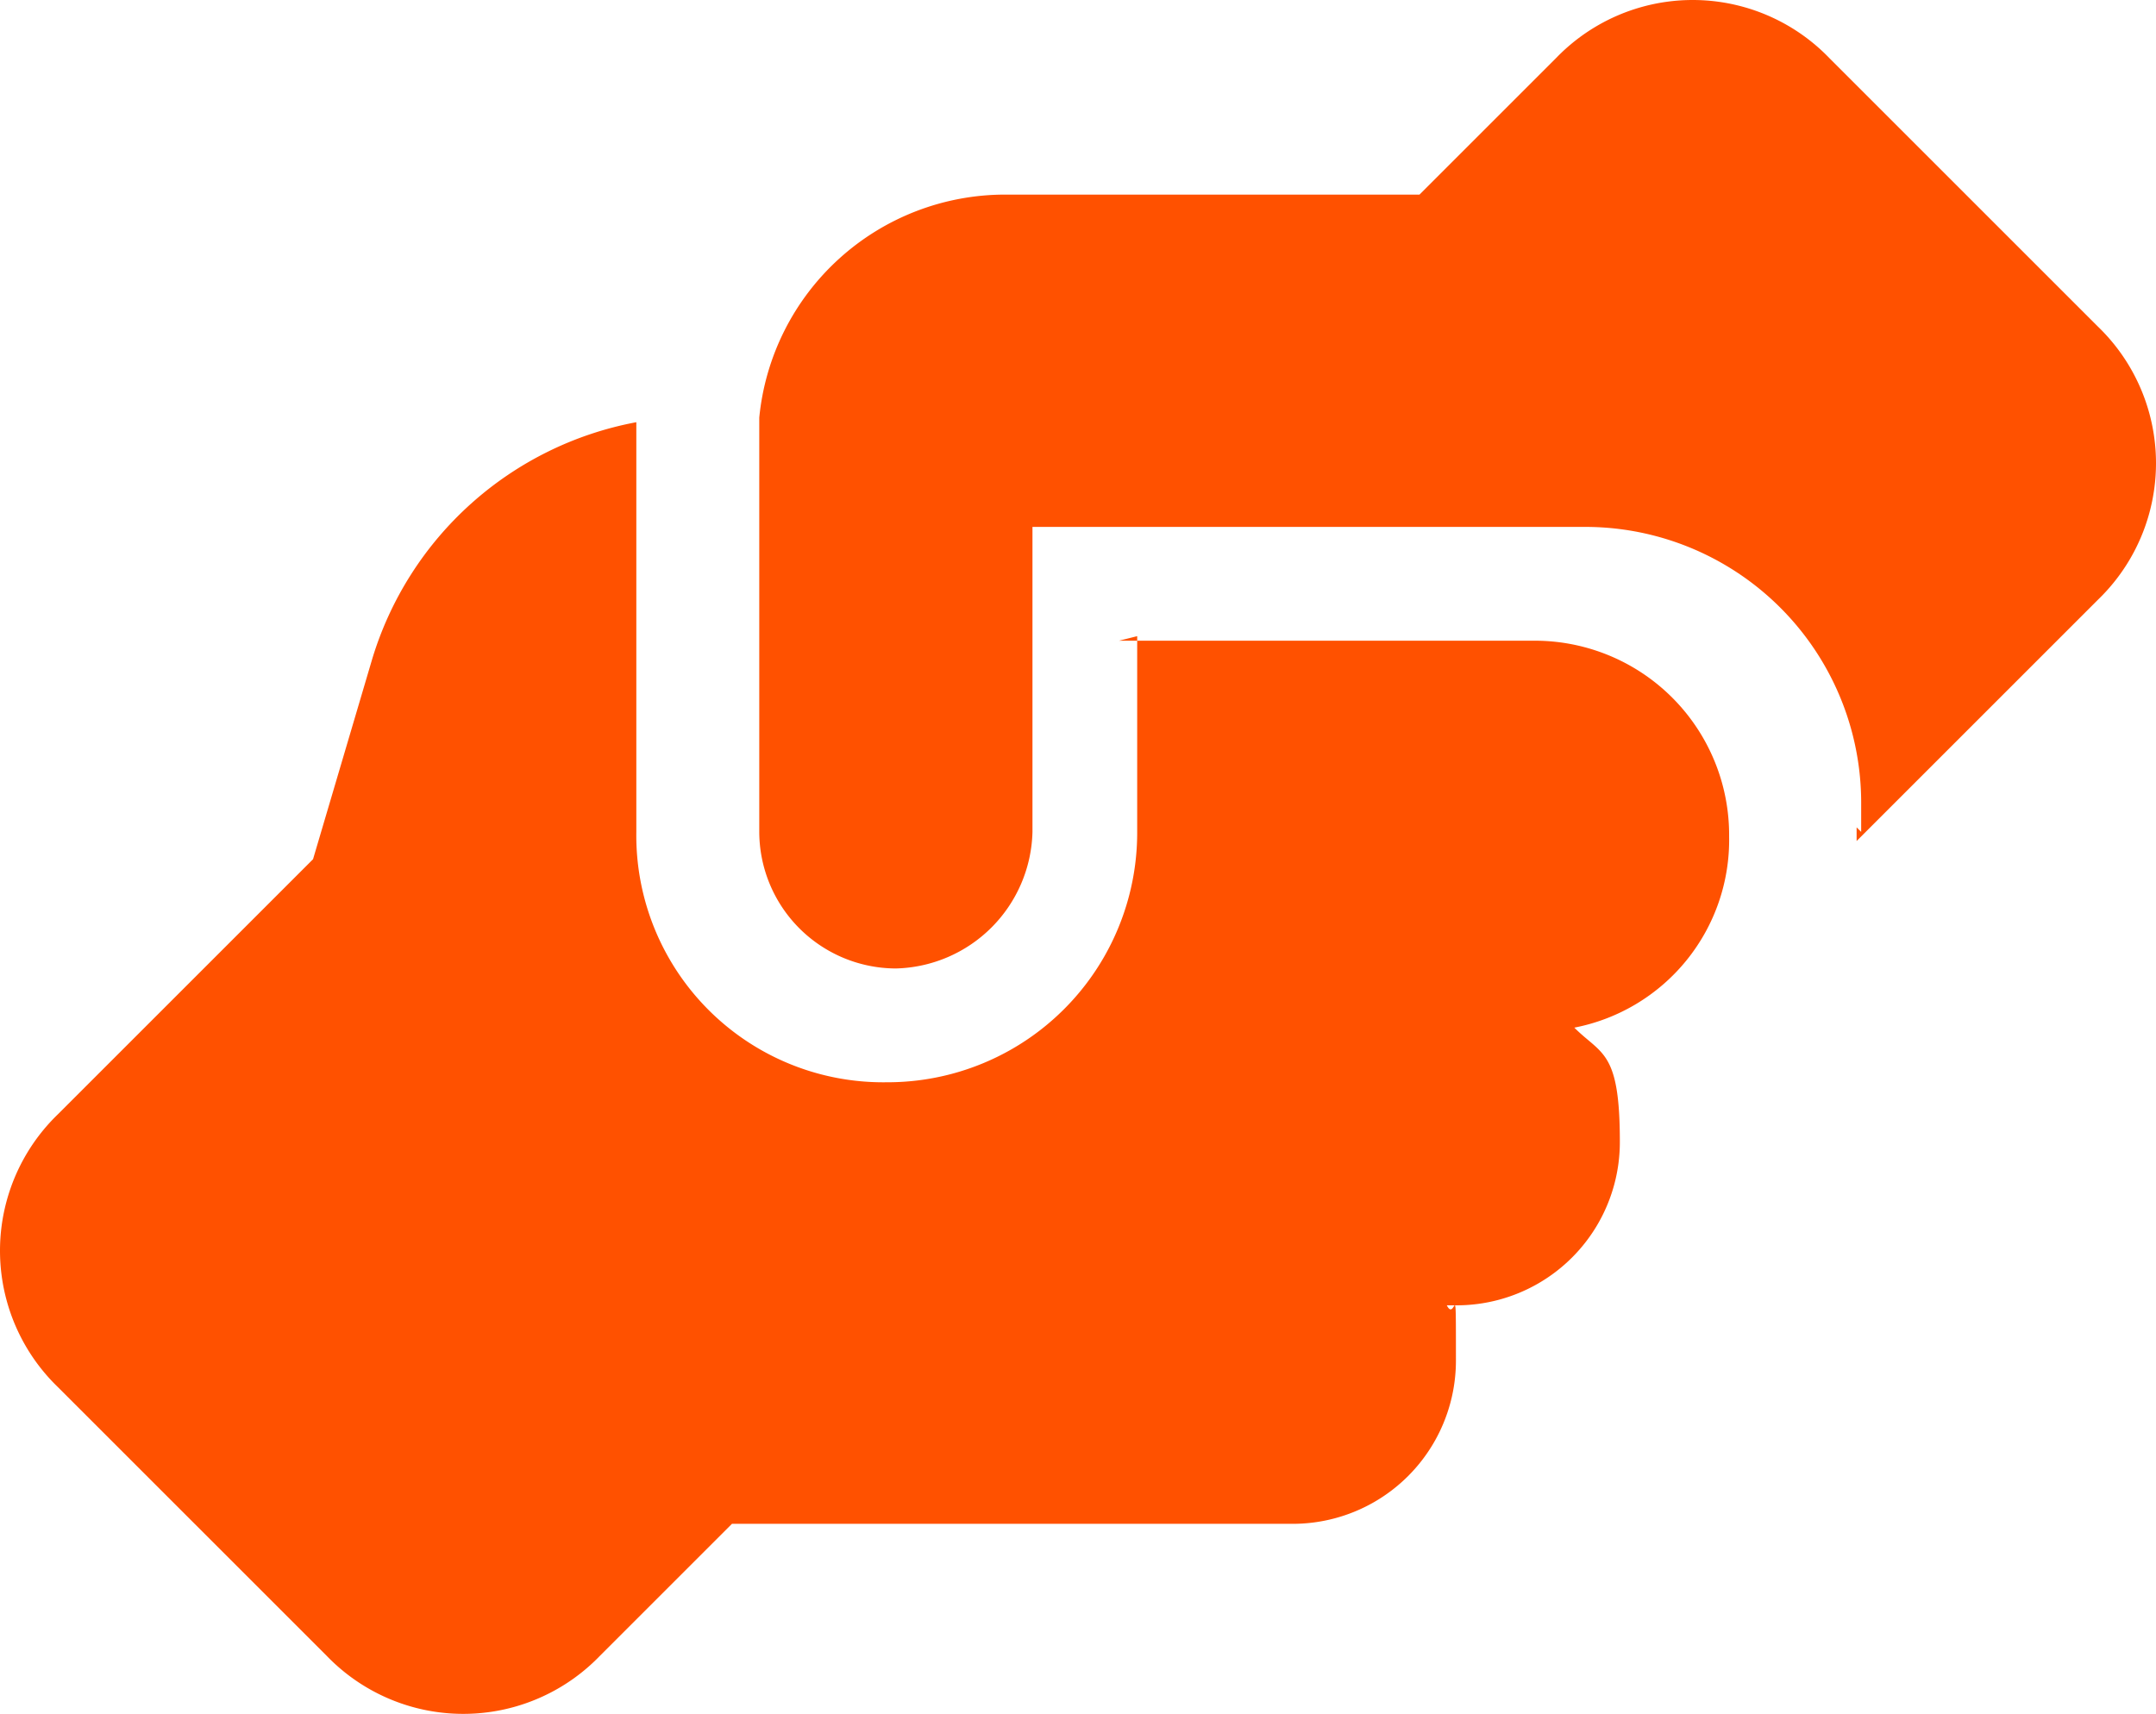
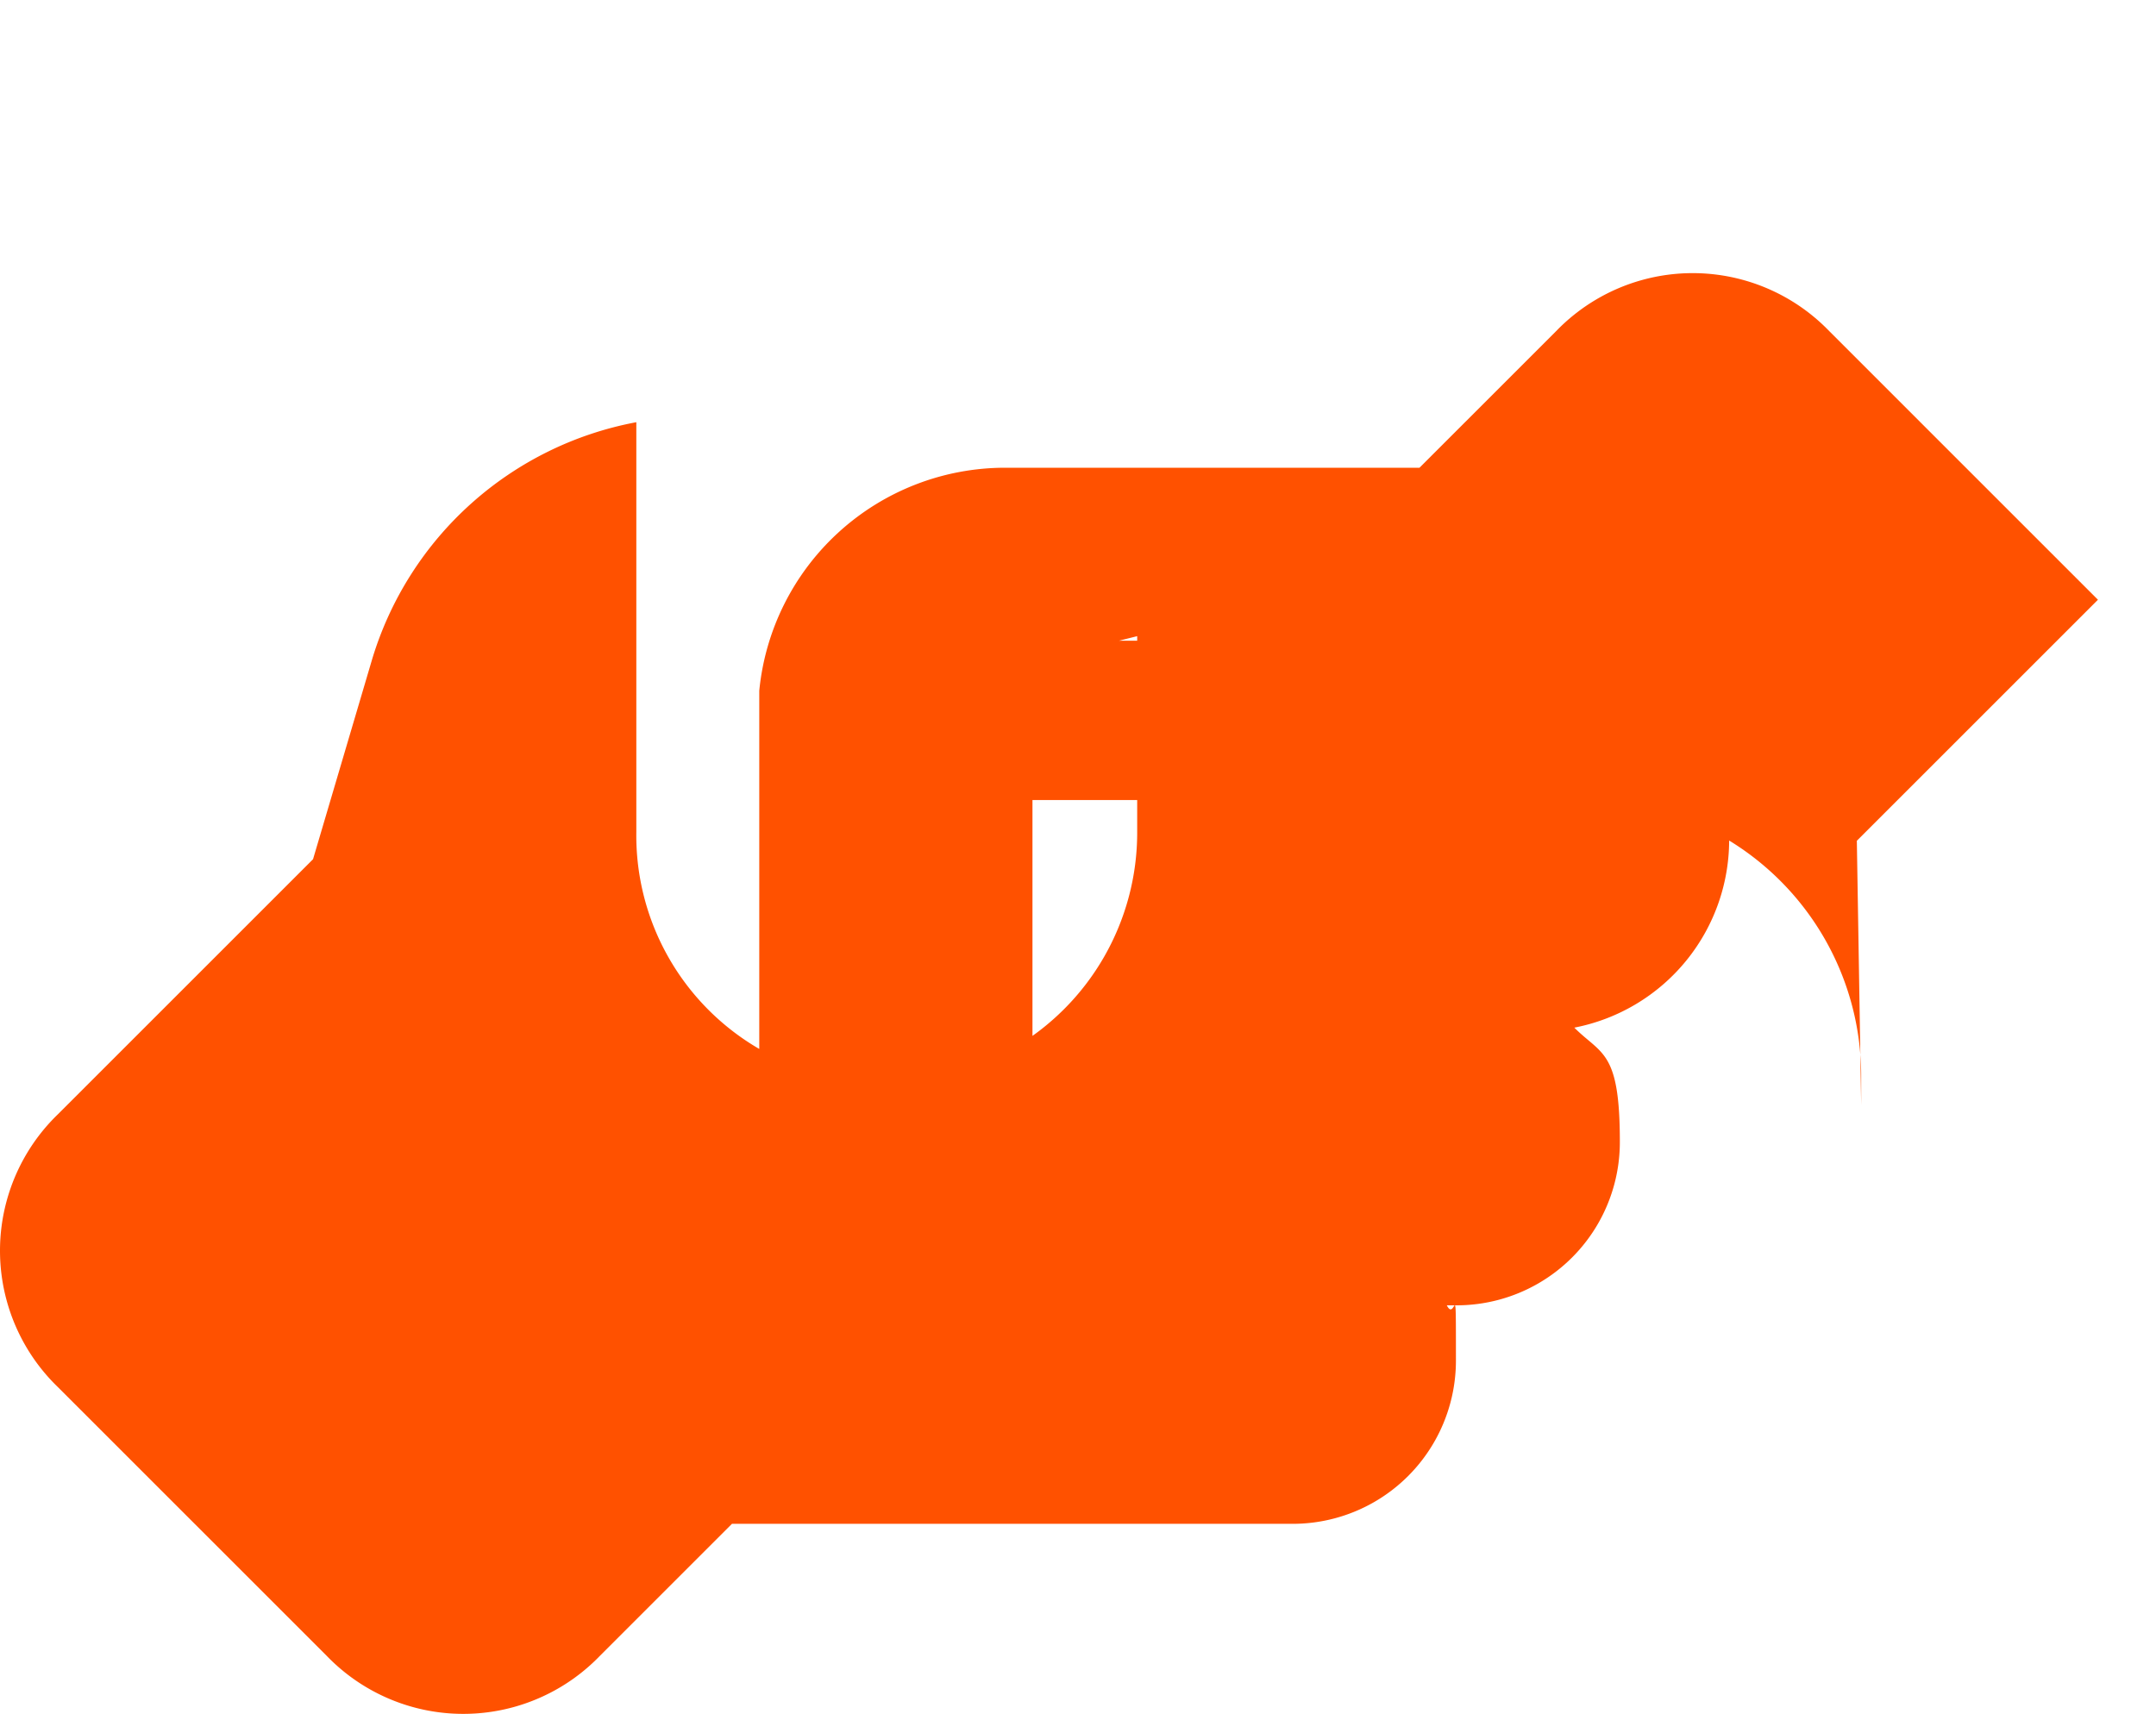
<svg xmlns="http://www.w3.org/2000/svg" width="47.35" height="37.65" viewBox="0 0 47.35 37.65">
-   <path d="M297,312.7v.3l5.3-5.3a4.167,4.167,0,0,0,0-6l-5.9-5.9a4.167,4.167,0,0,0-6,0l-3,3h-9.1a5.426,5.426,0,0,0-5.4,4.9h0v9.1a3.009,3.009,0,0,0,3,3,3.076,3.076,0,0,0,3-3v-5.5h0v-1.2H291a6.061,6.061,0,0,1,6.1,6.1v.6Zm-15.8-4.2v4.3a5.484,5.484,0,0,1-5.5,5.5,5.422,5.422,0,0,1-5.5-5.5v-9a7.5,7.5,0,0,0-5.8,5.2l-1.3,4.4-5.6,5.6a4.167,4.167,0,0,0,0,6l5.9,5.9a4.167,4.167,0,0,0,6,0l2.9-2.9h12.3a3.585,3.585,0,0,0,3.6-3.6c0-2,0-.8-.2-1.2h.2a3.585,3.585,0,0,0,3.6-3.6c0-2-.4-1.9-1-2.5a4.2,4.2,0,0,0,3.4-4.2h0a4.268,4.268,0,0,0-4.3-4.3h-9.1Z" transform="translate(-256.225 -294.525)" fill="#ff5100" />
+   <path d="M297,312.7v.3l5.3-5.3l-5.9-5.9a4.167,4.167,0,0,0-6,0l-3,3h-9.1a5.426,5.426,0,0,0-5.4,4.9h0v9.1a3.009,3.009,0,0,0,3,3,3.076,3.076,0,0,0,3-3v-5.5h0v-1.2H291a6.061,6.061,0,0,1,6.1,6.1v.6Zm-15.8-4.2v4.3a5.484,5.484,0,0,1-5.5,5.5,5.422,5.422,0,0,1-5.5-5.5v-9a7.5,7.5,0,0,0-5.8,5.2l-1.3,4.4-5.6,5.6a4.167,4.167,0,0,0,0,6l5.9,5.9a4.167,4.167,0,0,0,6,0l2.9-2.9h12.3a3.585,3.585,0,0,0,3.6-3.6c0-2,0-.8-.2-1.2h.2a3.585,3.585,0,0,0,3.6-3.6c0-2-.4-1.9-1-2.5a4.2,4.2,0,0,0,3.4-4.2h0a4.268,4.268,0,0,0-4.3-4.3h-9.1Z" transform="translate(-256.225 -294.525)" fill="#ff5100" />
</svg>